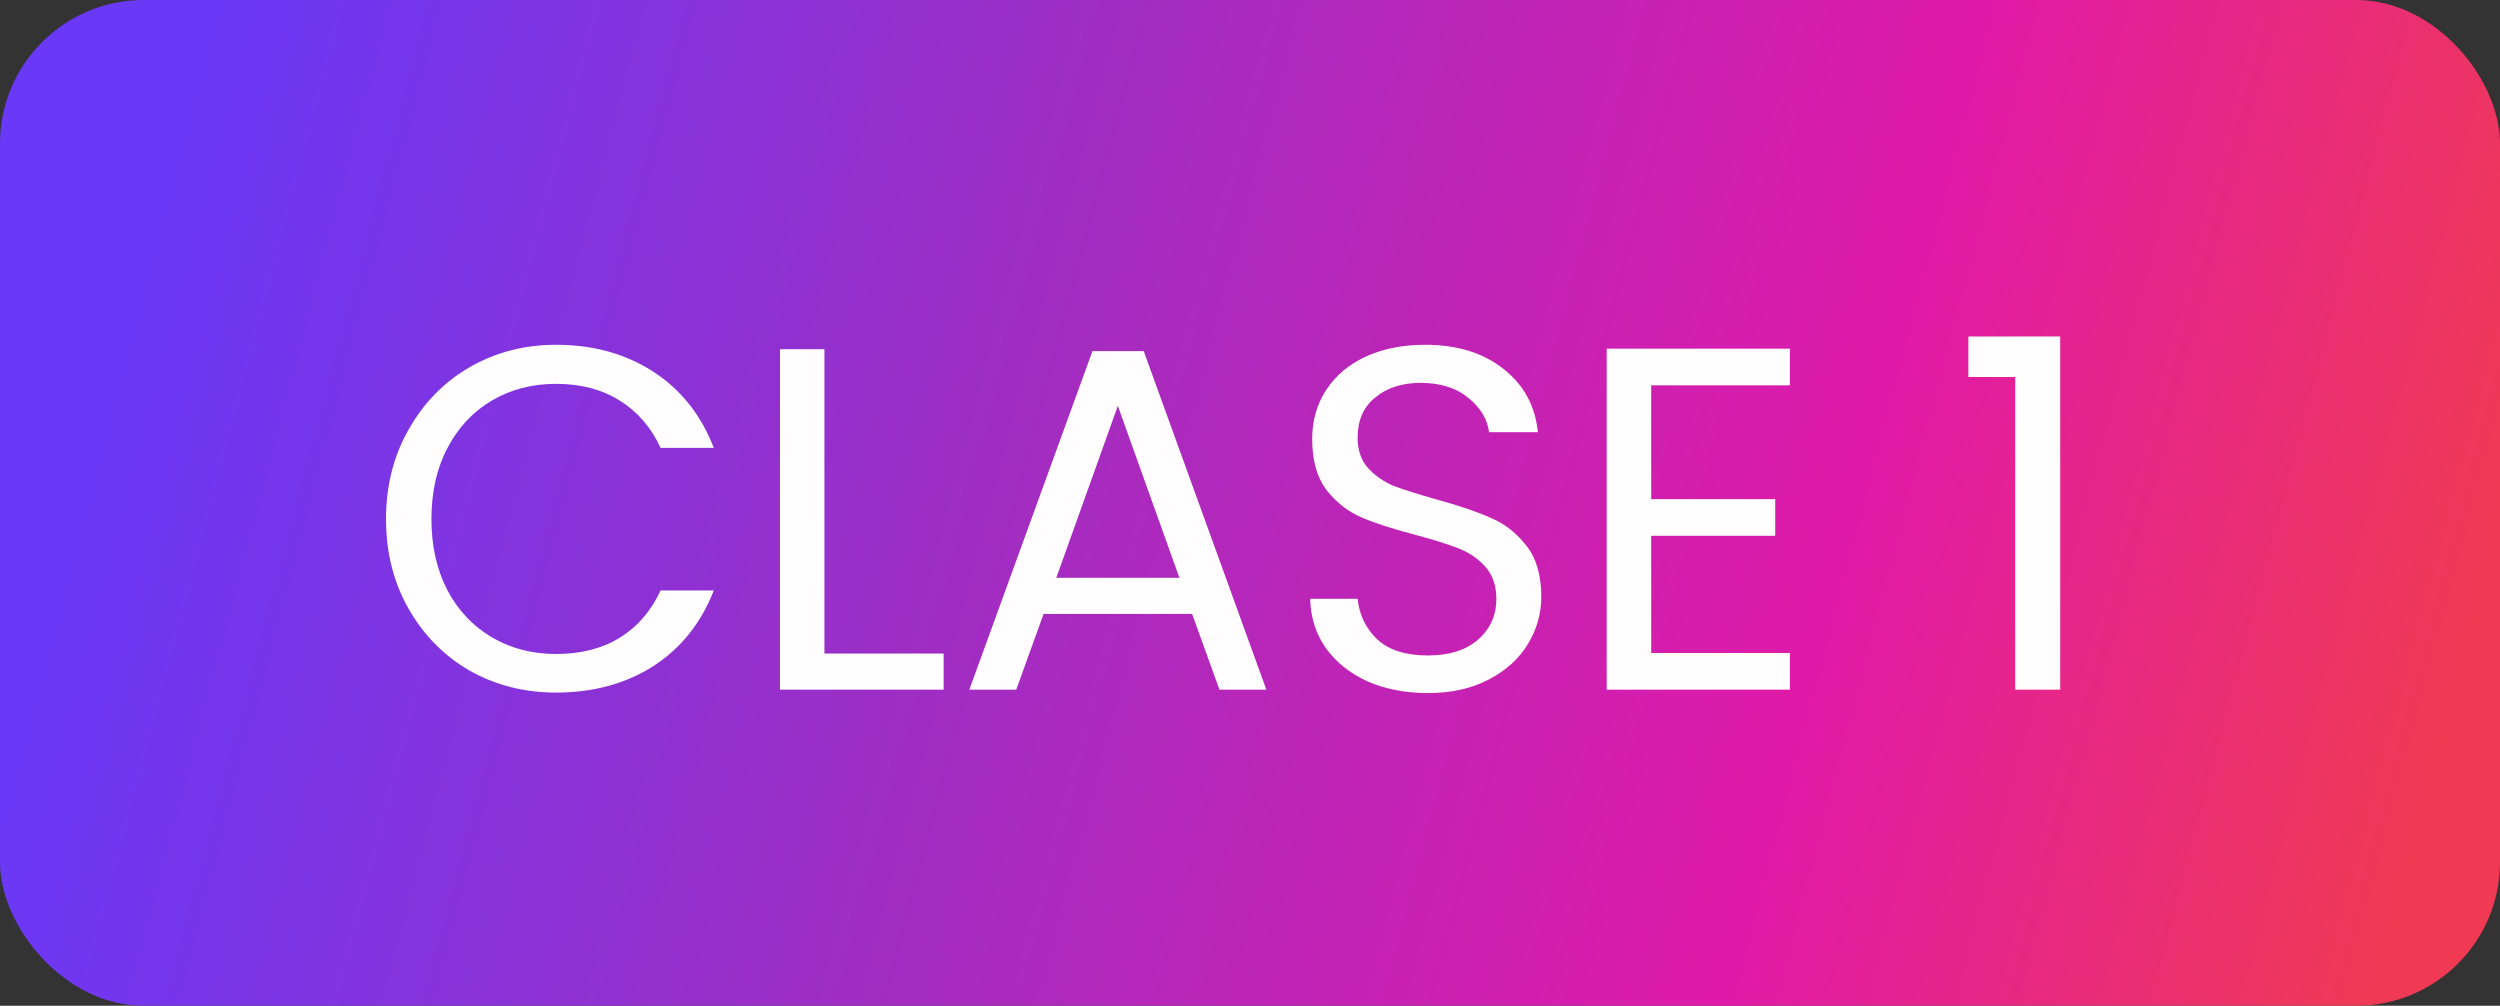
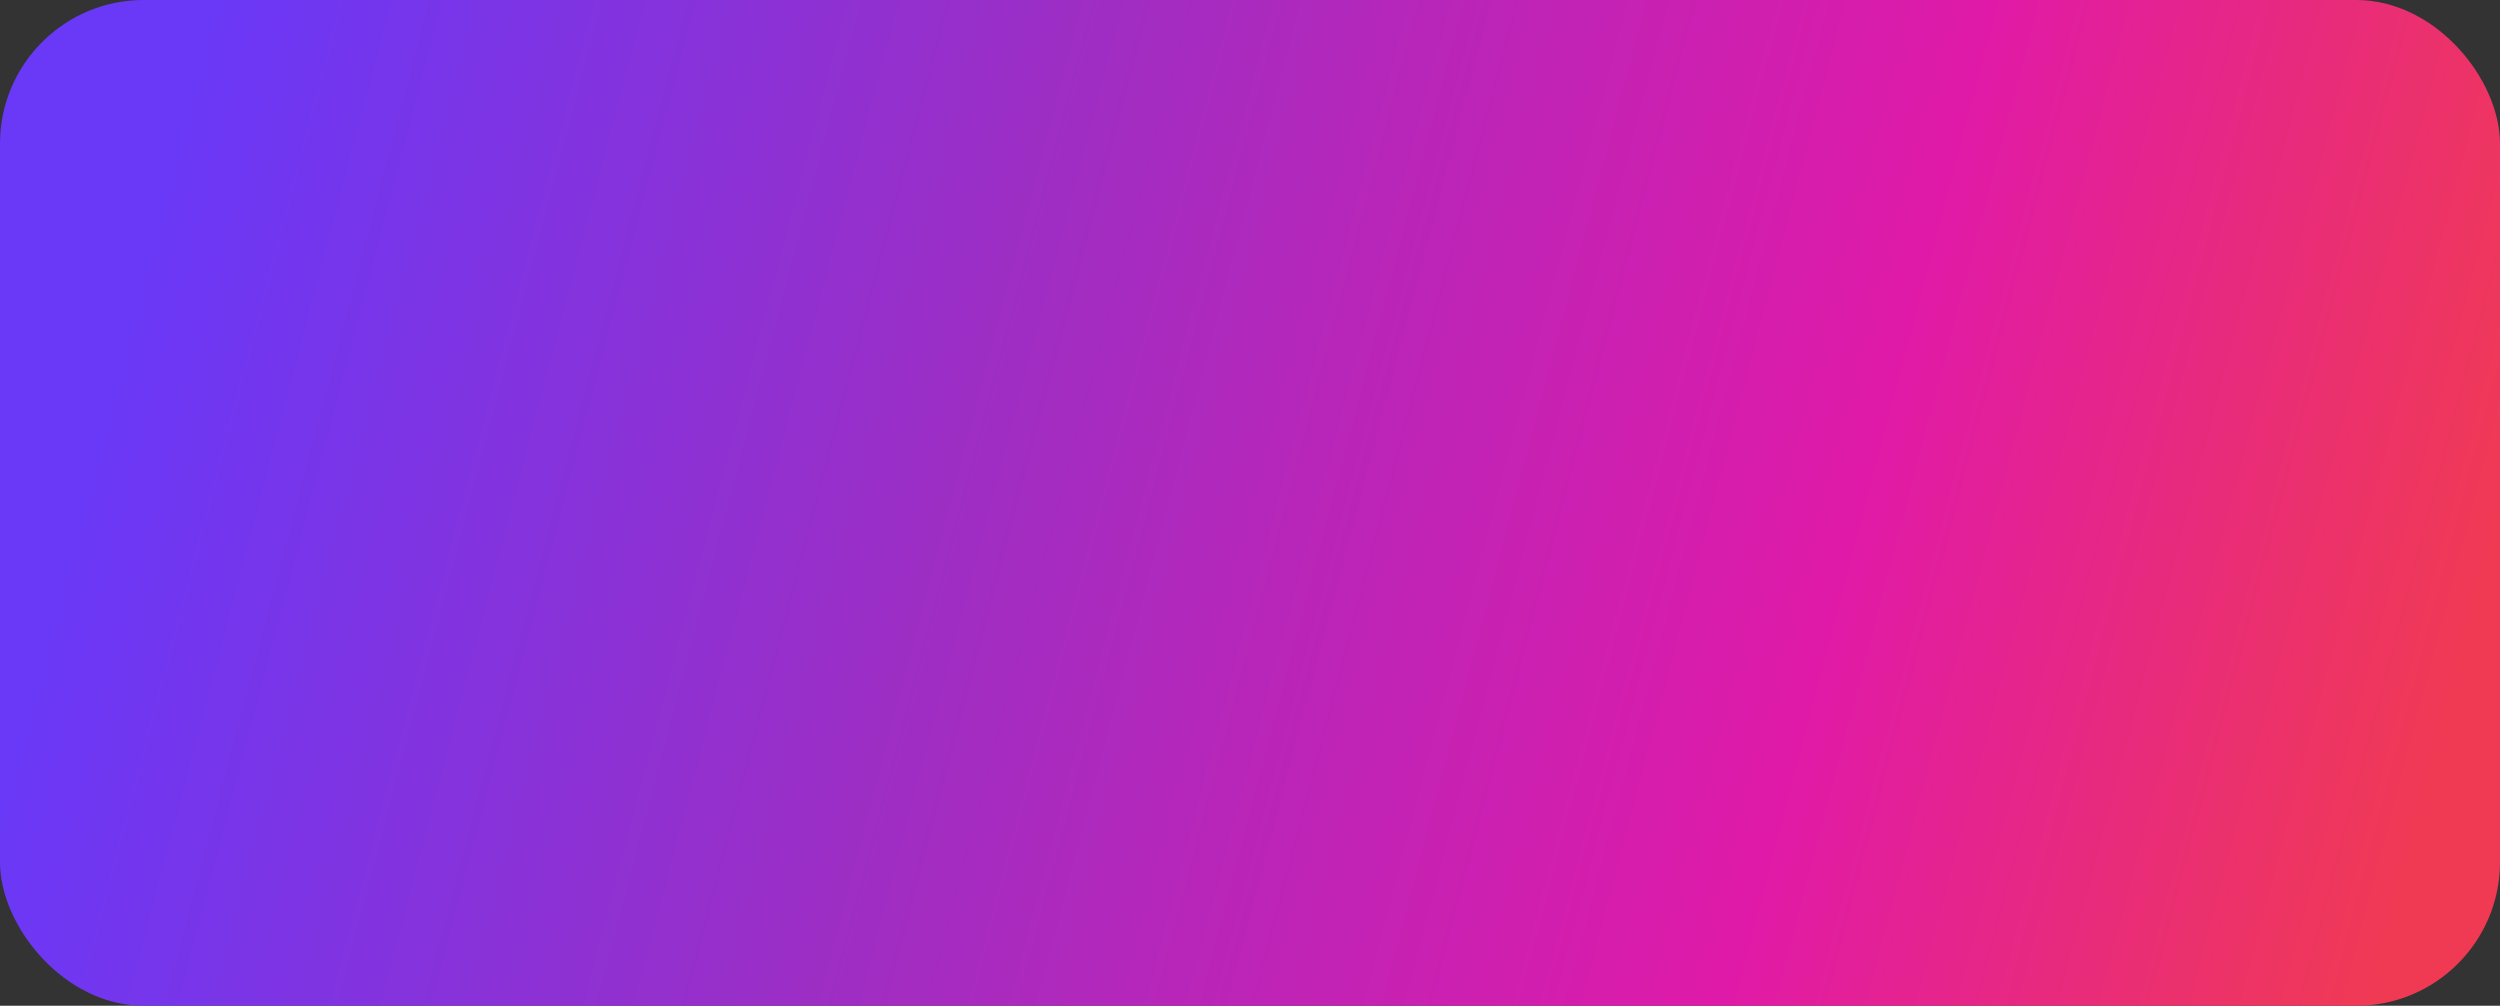
<svg xmlns="http://www.w3.org/2000/svg" width="87" height="35" viewBox="0 0 87 35" fill="none">
  <rect x="0" y="0" width="87" height="35" fill="#333333" stroke="none" />
  <rect width="87" height="35" rx="5" fill="url(#paint0_linear_171_16)" />
-   <path d="M13.433 18.067C13.433 16.911 13.694 15.874 14.215 14.956C14.736 14.027 15.445 13.301 16.34 12.78C17.247 12.259 18.25 11.998 19.349 11.998C20.641 11.998 21.769 12.31 22.732 12.933C23.695 13.556 24.398 14.44 24.84 15.585H22.987C22.659 14.871 22.183 14.321 21.559 13.936C20.947 13.551 20.21 13.358 19.349 13.358C18.522 13.358 17.779 13.551 17.122 13.936C16.465 14.321 15.949 14.871 15.575 15.585C15.201 16.288 15.014 17.115 15.014 18.067C15.014 19.008 15.201 19.835 15.575 20.549C15.949 21.252 16.465 21.796 17.122 22.181C17.779 22.566 18.522 22.759 19.349 22.759C20.21 22.759 20.947 22.572 21.559 22.198C22.183 21.813 22.659 21.263 22.987 20.549H24.84C24.398 21.682 23.695 22.561 22.732 23.184C21.769 23.796 20.641 24.102 19.349 24.102C18.25 24.102 17.247 23.847 16.34 23.337C15.445 22.816 14.736 22.096 14.215 21.178C13.694 20.26 13.433 19.223 13.433 18.067ZM28.69 22.742H32.838V24H27.143V12.151H28.69V22.742ZM41.485 21.365H36.317L35.365 24H33.733L38.017 12.219H39.802L44.069 24H42.437L41.485 21.365ZM41.043 20.107L38.901 14.123L36.759 20.107H41.043ZM49.693 24.119C48.911 24.119 48.208 23.983 47.585 23.711C46.973 23.428 46.491 23.042 46.14 22.555C45.789 22.056 45.607 21.484 45.596 20.838H47.245C47.302 21.393 47.528 21.864 47.925 22.249C48.333 22.623 48.922 22.81 49.693 22.81C50.43 22.81 51.008 22.629 51.427 22.266C51.858 21.892 52.073 21.416 52.073 20.838C52.073 20.385 51.948 20.016 51.699 19.733C51.45 19.45 51.138 19.234 50.764 19.087C50.39 18.94 49.886 18.781 49.251 18.611C48.469 18.407 47.84 18.203 47.364 17.999C46.899 17.795 46.497 17.478 46.157 17.047C45.828 16.605 45.664 16.016 45.664 15.279C45.664 14.633 45.828 14.061 46.157 13.562C46.486 13.063 46.945 12.678 47.534 12.406C48.135 12.134 48.82 11.998 49.591 11.998C50.702 11.998 51.608 12.276 52.311 12.831C53.025 13.386 53.427 14.123 53.518 15.041H51.818C51.761 14.588 51.523 14.191 51.104 13.851C50.685 13.5 50.129 13.324 49.438 13.324C48.792 13.324 48.265 13.494 47.857 13.834C47.449 14.163 47.245 14.627 47.245 15.228C47.245 15.659 47.364 16.01 47.602 16.282C47.851 16.554 48.152 16.764 48.503 16.911C48.866 17.047 49.37 17.206 50.016 17.387C50.798 17.602 51.427 17.818 51.903 18.033C52.379 18.237 52.787 18.56 53.127 19.002C53.467 19.433 53.637 20.022 53.637 20.77C53.637 21.348 53.484 21.892 53.178 22.402C52.872 22.912 52.419 23.326 51.818 23.643C51.217 23.96 50.509 24.119 49.693 24.119ZM57.461 13.409V17.37H61.779V18.645H57.461V22.725H62.288V24H55.913V12.134H62.288V13.409H57.461ZM68.499 13.12V11.709H71.695V24H70.13V13.12H68.499Z" fill="#FFFDFD" />
  <defs>
    <linearGradient id="paint0_linear_171_16" x1="-4.51838e-07" y1="18" x2="81.34" y2="39.456" gradientUnits="userSpaceOnUse">
      <stop offset="0.031" stop-color="#6A38F7" />
      <stop offset="0.376" stop-color="#9D2EC4" />
      <stop offset="0.741" stop-color="#E01AA8" />
      <stop offset="1" stop-color="#F03A54" />
    </linearGradient>
  </defs>
</svg>